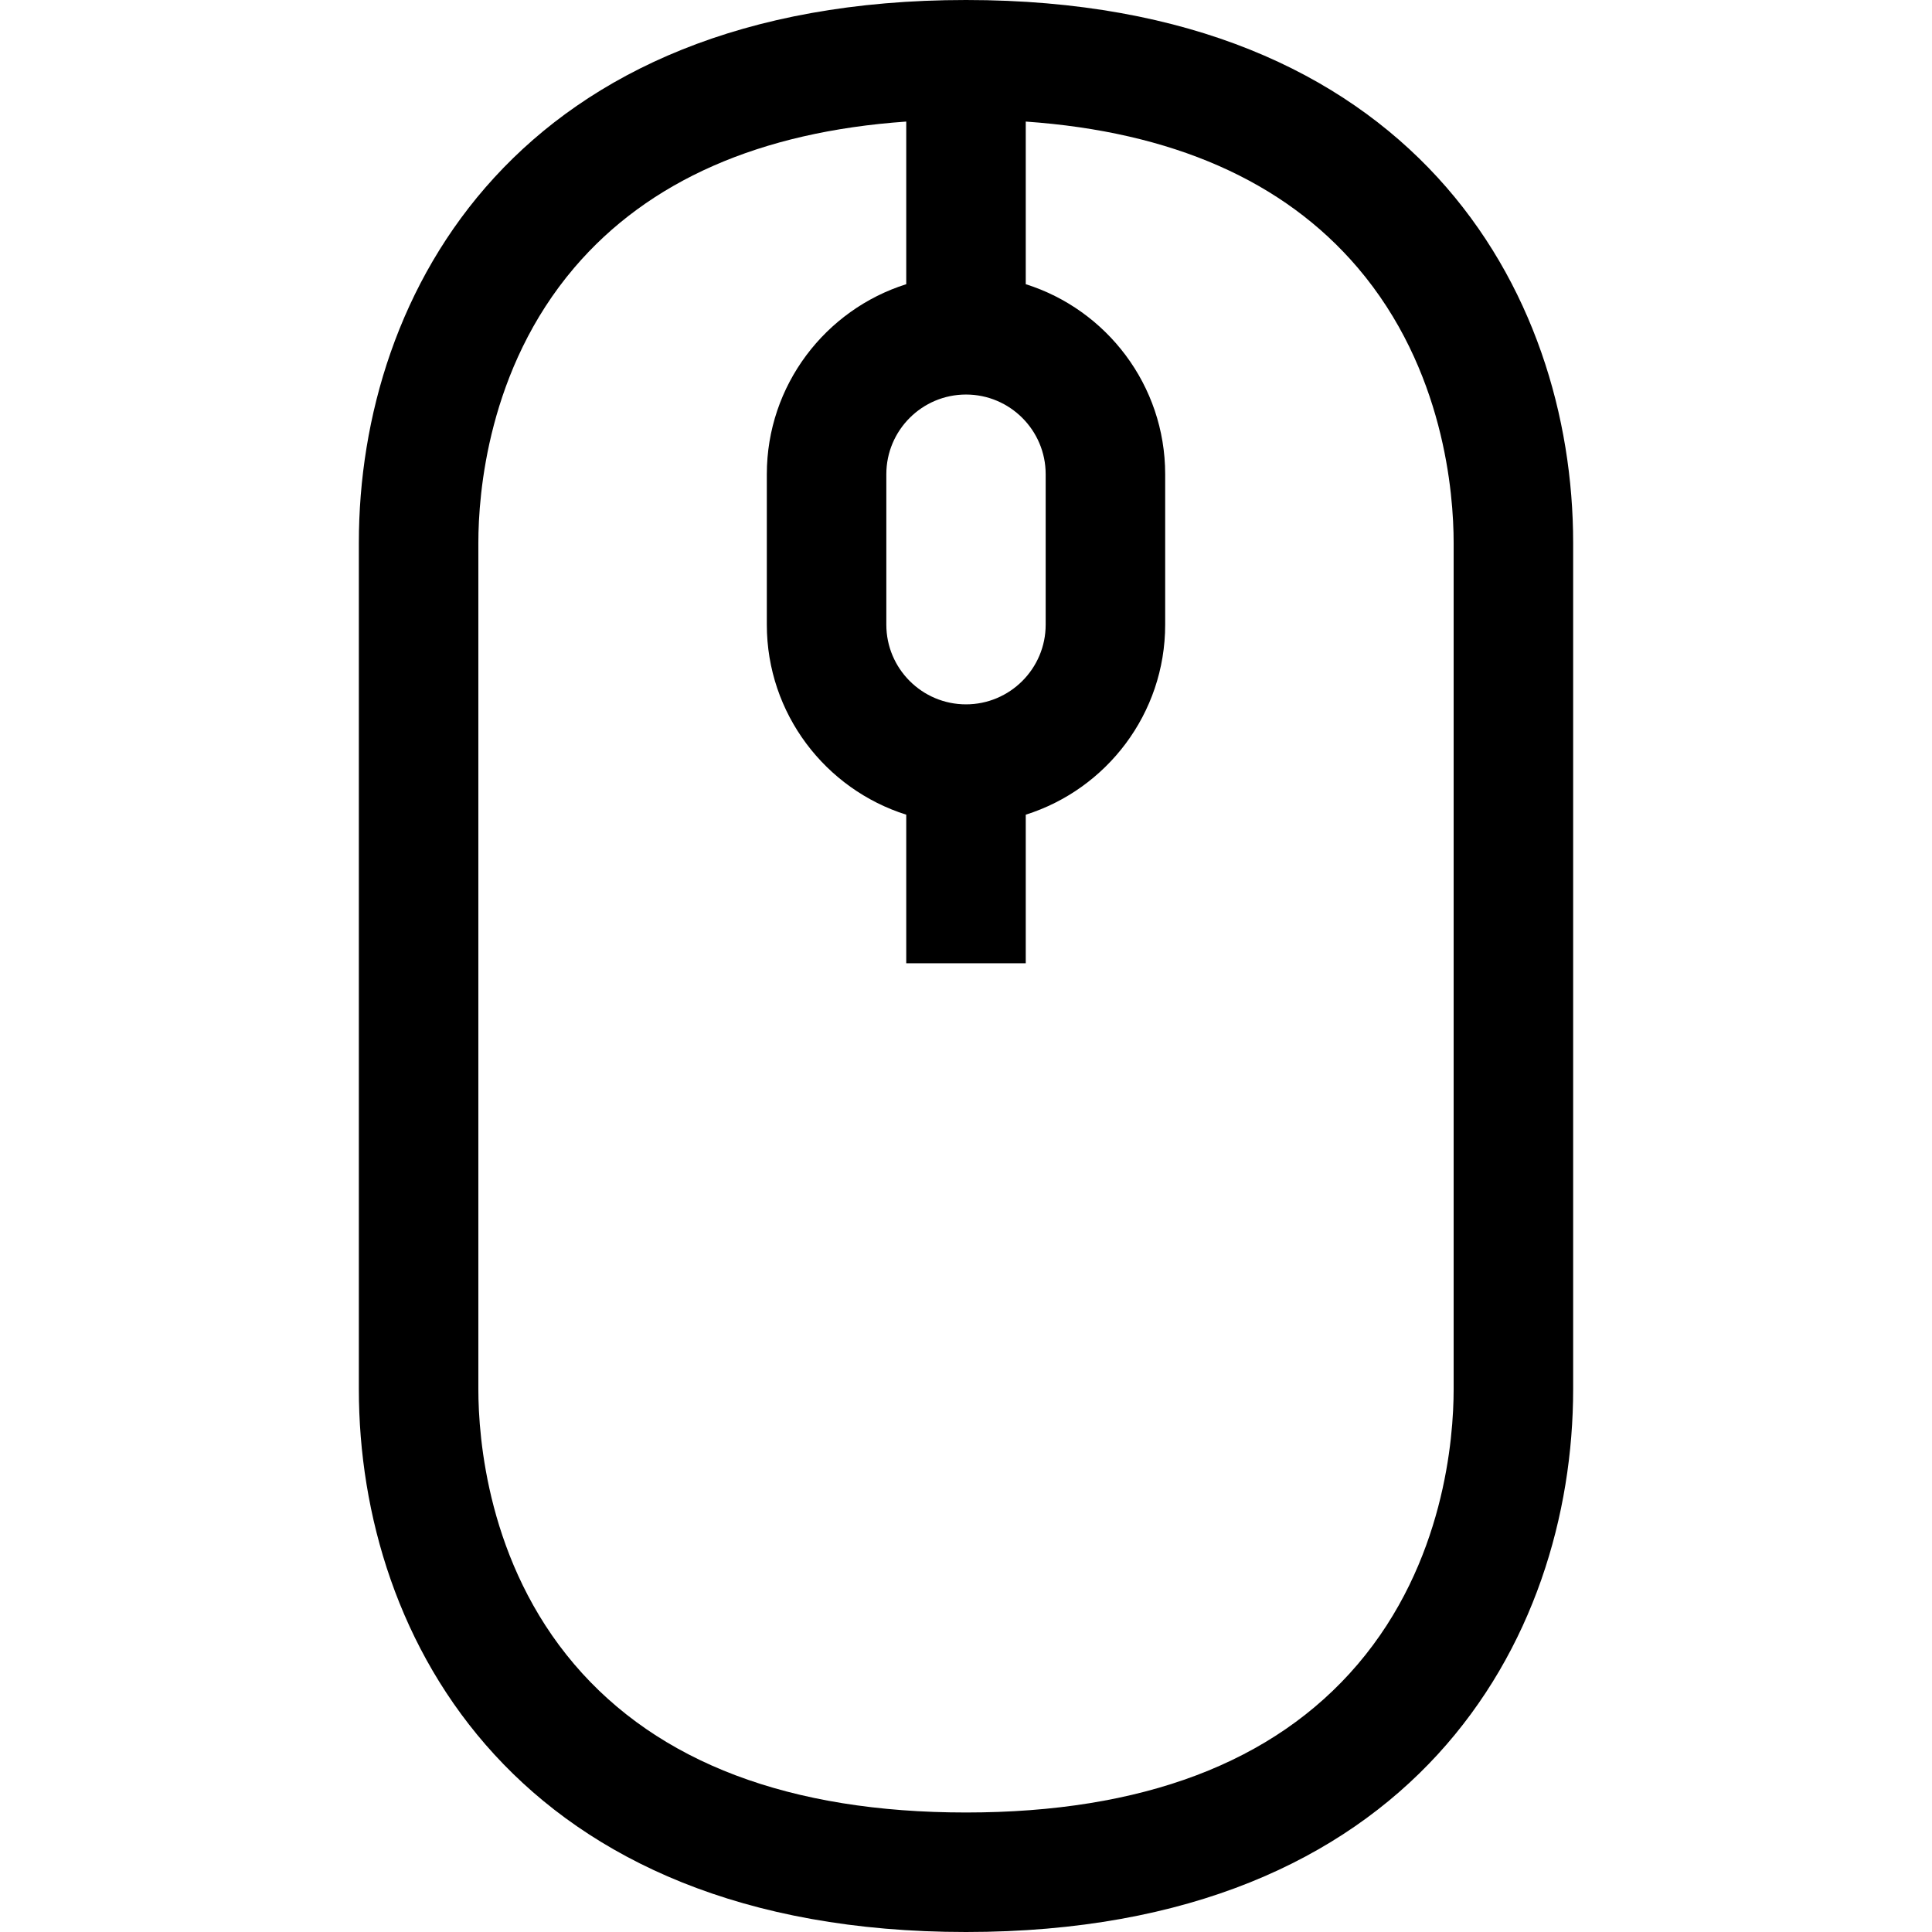
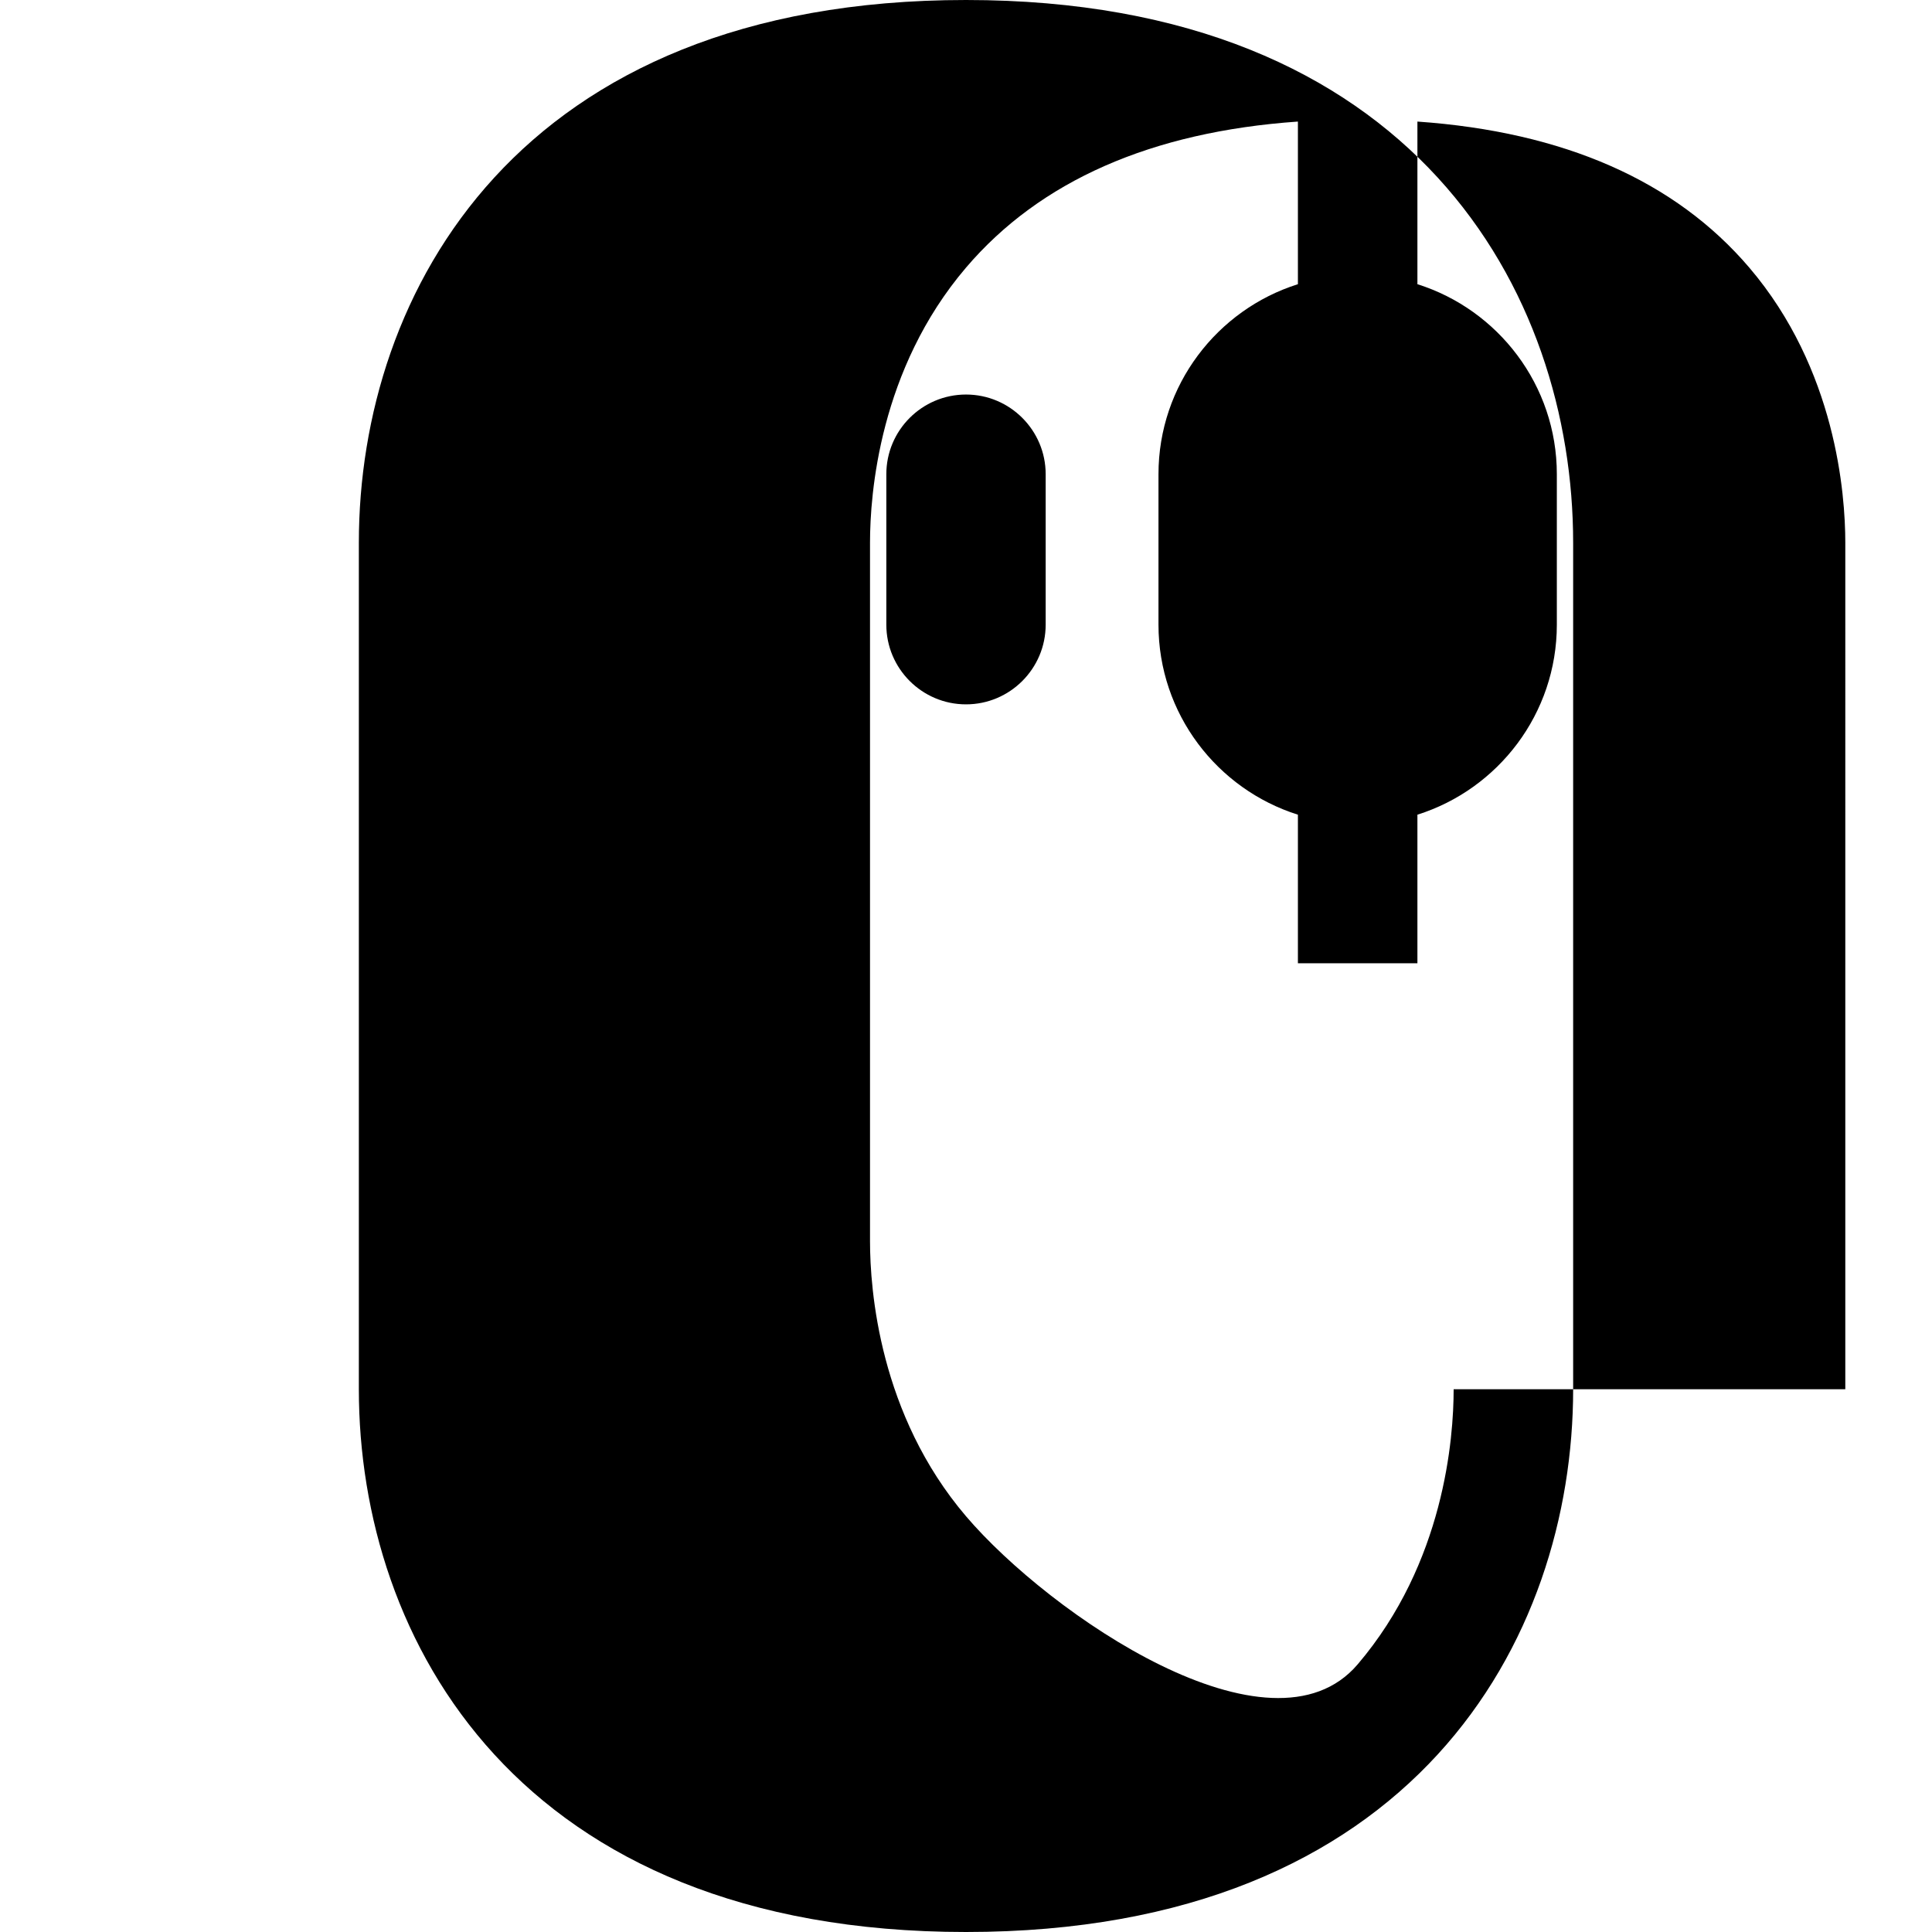
<svg xmlns="http://www.w3.org/2000/svg" version="1.1" id="Layer_1" x="0px" y="0px" viewBox="0 0 485 485" style="enable-background:new 0 0 485 485;" xml:space="preserve">
  <g>
-     <path d="M242.5,0C130.001,0,90.084,73.396,90.084,136.247v212.507C90.084,411.605,130.001,485,242.5,485   s152.416-73.395,152.416-136.246V136.247C394.916,73.396,354.999,0,242.5,0z M242.5,176.818c-11.028,0-20-8.972-20-20v-37.776   c0-11.028,8.972-20,20-20s20,8.972,20,20v37.776C262.5,167.846,253.528,176.818,242.5,176.818z M364.916,348.754   c0,12.266-2.348,43.55-24.096,69.06C319.784,442.489,286.704,455,242.5,455s-77.284-12.511-98.32-37.186   c-21.748-25.51-24.096-56.794-24.096-69.06V136.247c0-12.266,2.348-43.55,24.096-69.061c18.583-21.798,46.573-34.096,83.32-36.67   v40.827c-20.264,6.386-35,25.352-35,47.698v37.776c0,22.346,14.736,41.312,35,47.698v37.302h30v-37.302   c20.264-6.386,35-25.352,35-47.698v-37.776c0-22.346-14.736-41.312-35-47.698V30.517c36.748,2.573,64.737,14.871,83.32,36.67   c21.748,25.51,24.096,56.794,24.096,69.061V348.754z" />
+     <path d="M242.5,0C130.001,0,90.084,73.396,90.084,136.247v212.507C90.084,411.605,130.001,485,242.5,485   s152.416-73.395,152.416-136.246V136.247C394.916,73.396,354.999,0,242.5,0z M242.5,176.818c-11.028,0-20-8.972-20-20v-37.776   c0-11.028,8.972-20,20-20s20,8.972,20,20v37.776C262.5,167.846,253.528,176.818,242.5,176.818z M364.916,348.754   c0,12.266-2.348,43.55-24.096,69.06s-77.284-12.511-98.32-37.186   c-21.748-25.51-24.096-56.794-24.096-69.06V136.247c0-12.266,2.348-43.55,24.096-69.061c18.583-21.798,46.573-34.096,83.32-36.67   v40.827c-20.264,6.386-35,25.352-35,47.698v37.776c0,22.346,14.736,41.312,35,47.698v37.302h30v-37.302   c20.264-6.386,35-25.352,35-47.698v-37.776c0-22.346-14.736-41.312-35-47.698V30.517c36.748,2.573,64.737,14.871,83.32,36.67   c21.748,25.51,24.096,56.794,24.096,69.061V348.754z" />
  </g>
  <g>
</g>
  <g>
</g>
  <g>
</g>
  <g>
</g>
  <g>
</g>
  <g>
</g>
  <g>
</g>
  <g>
</g>
  <g>
</g>
  <g>
</g>
  <g>
</g>
  <g>
</g>
  <g>
</g>
  <g>
</g>
  <g>
</g>
</svg>